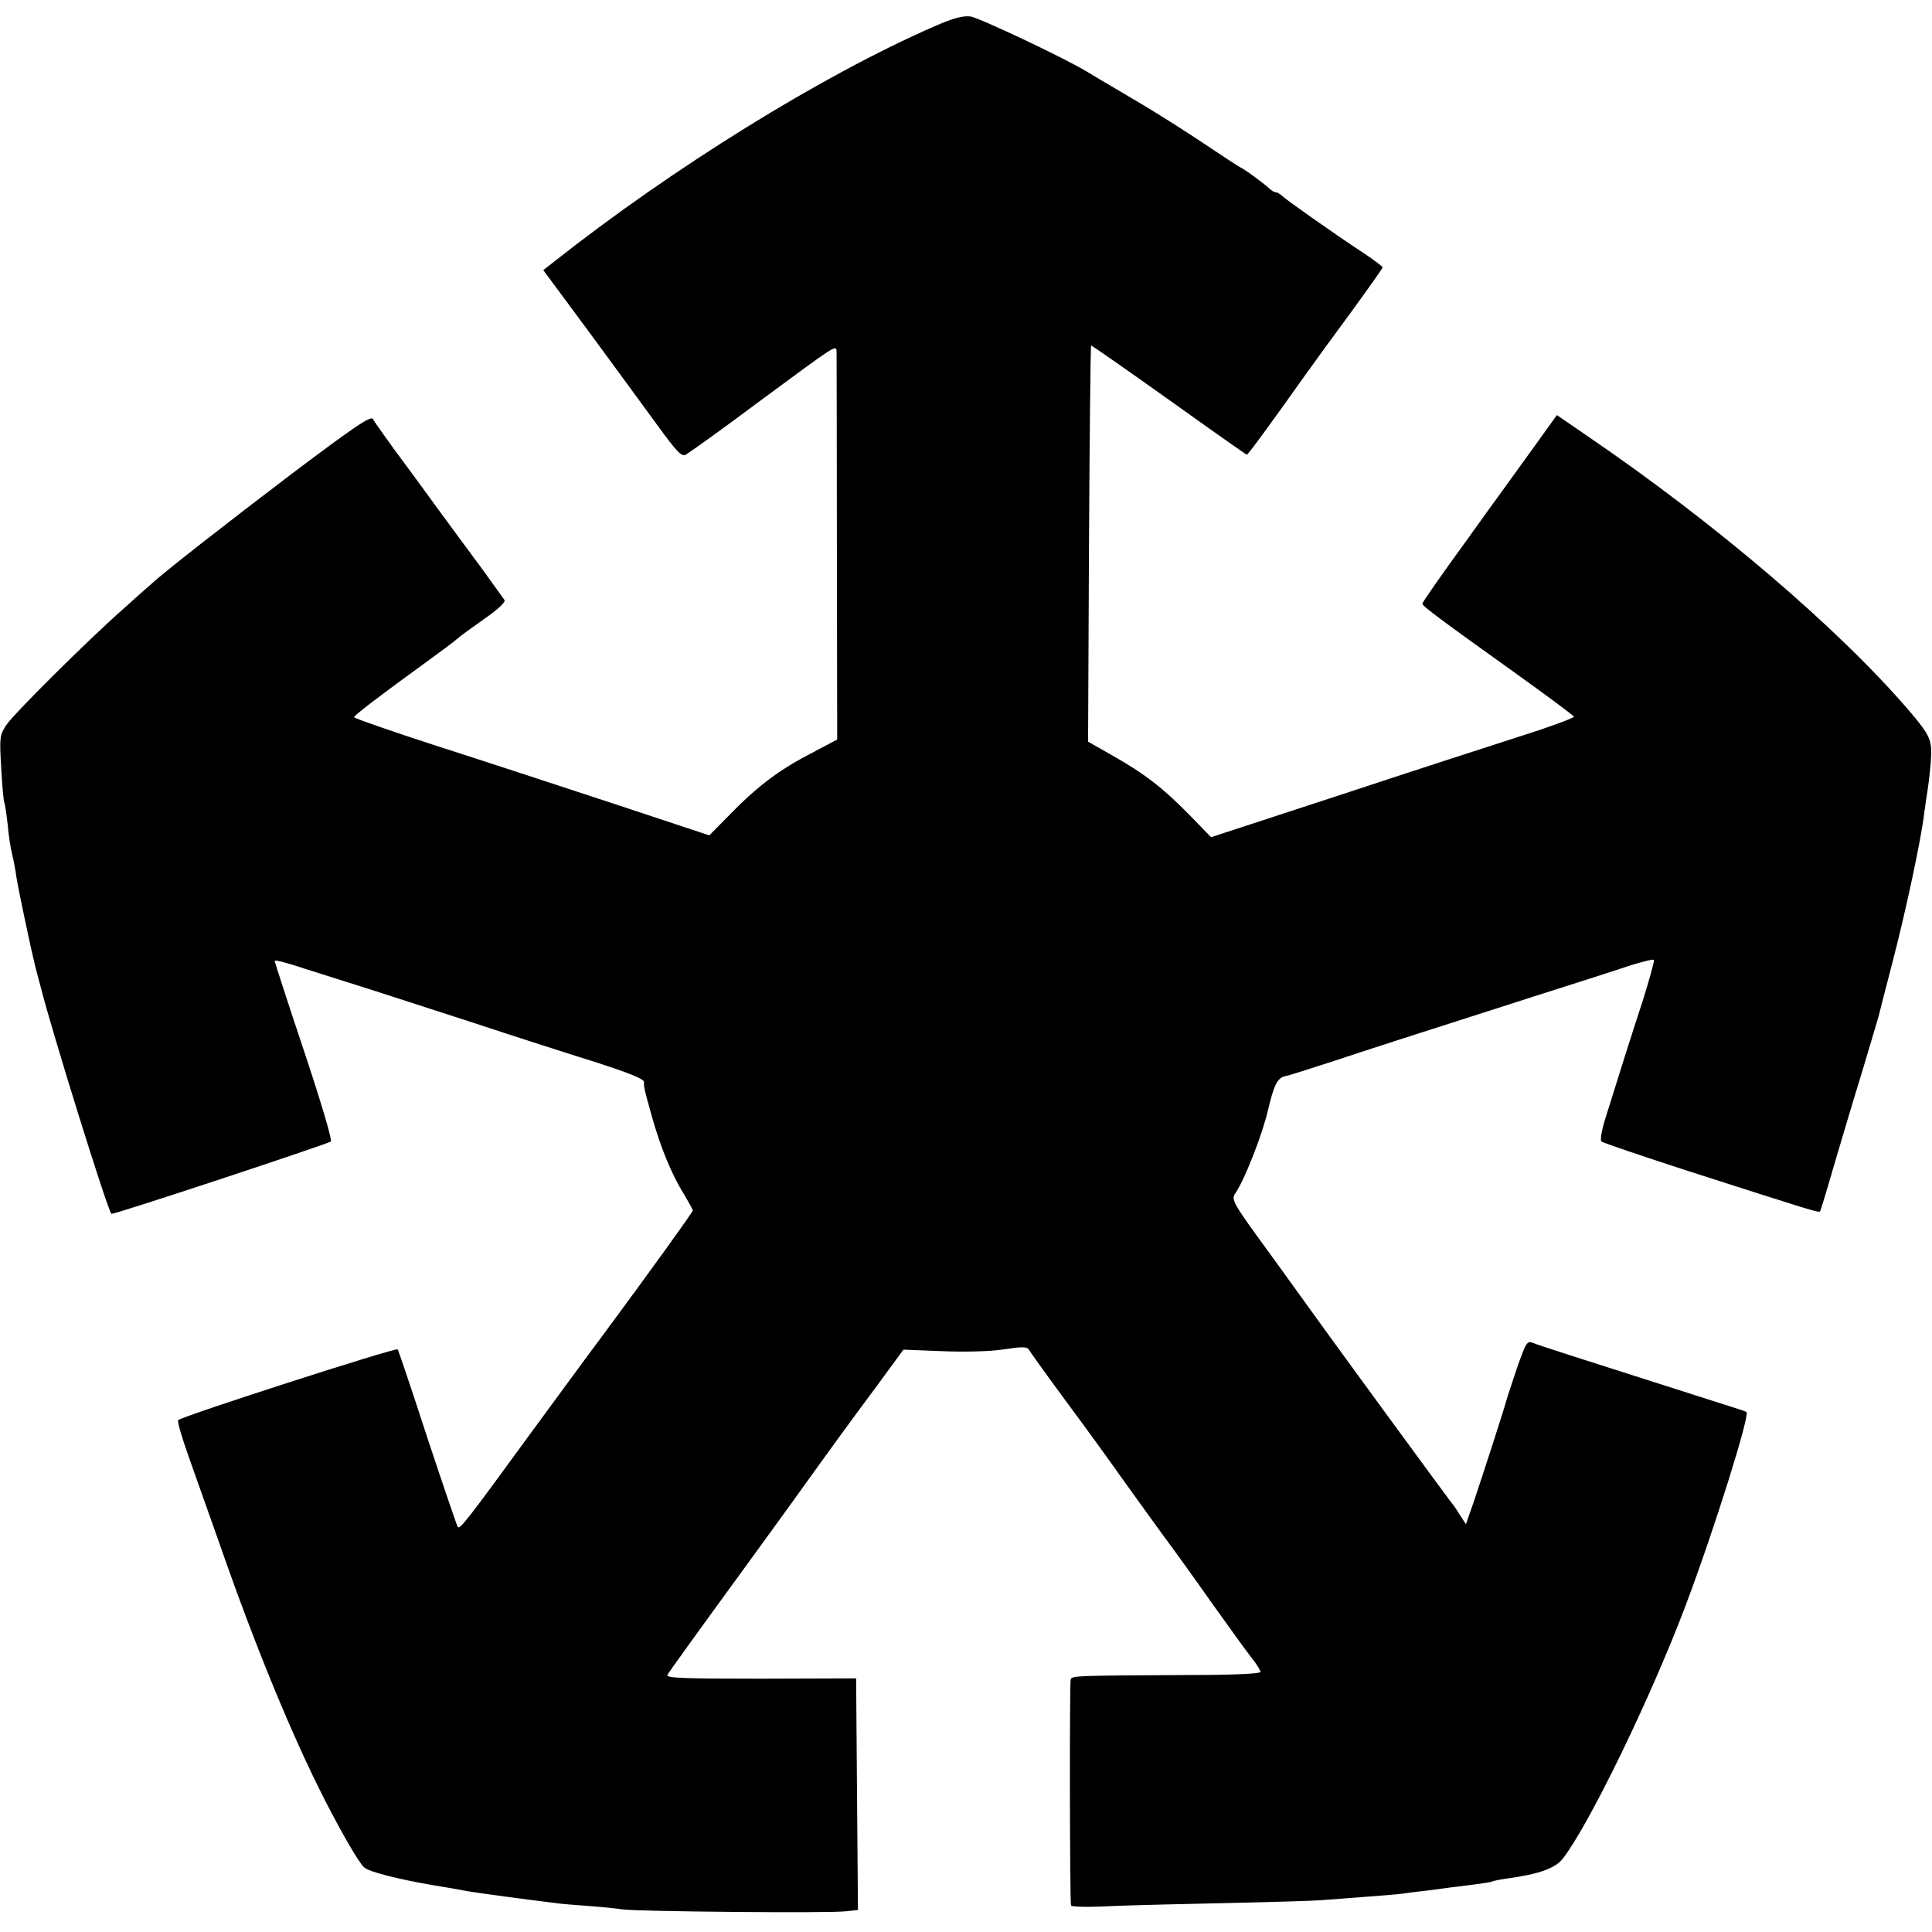
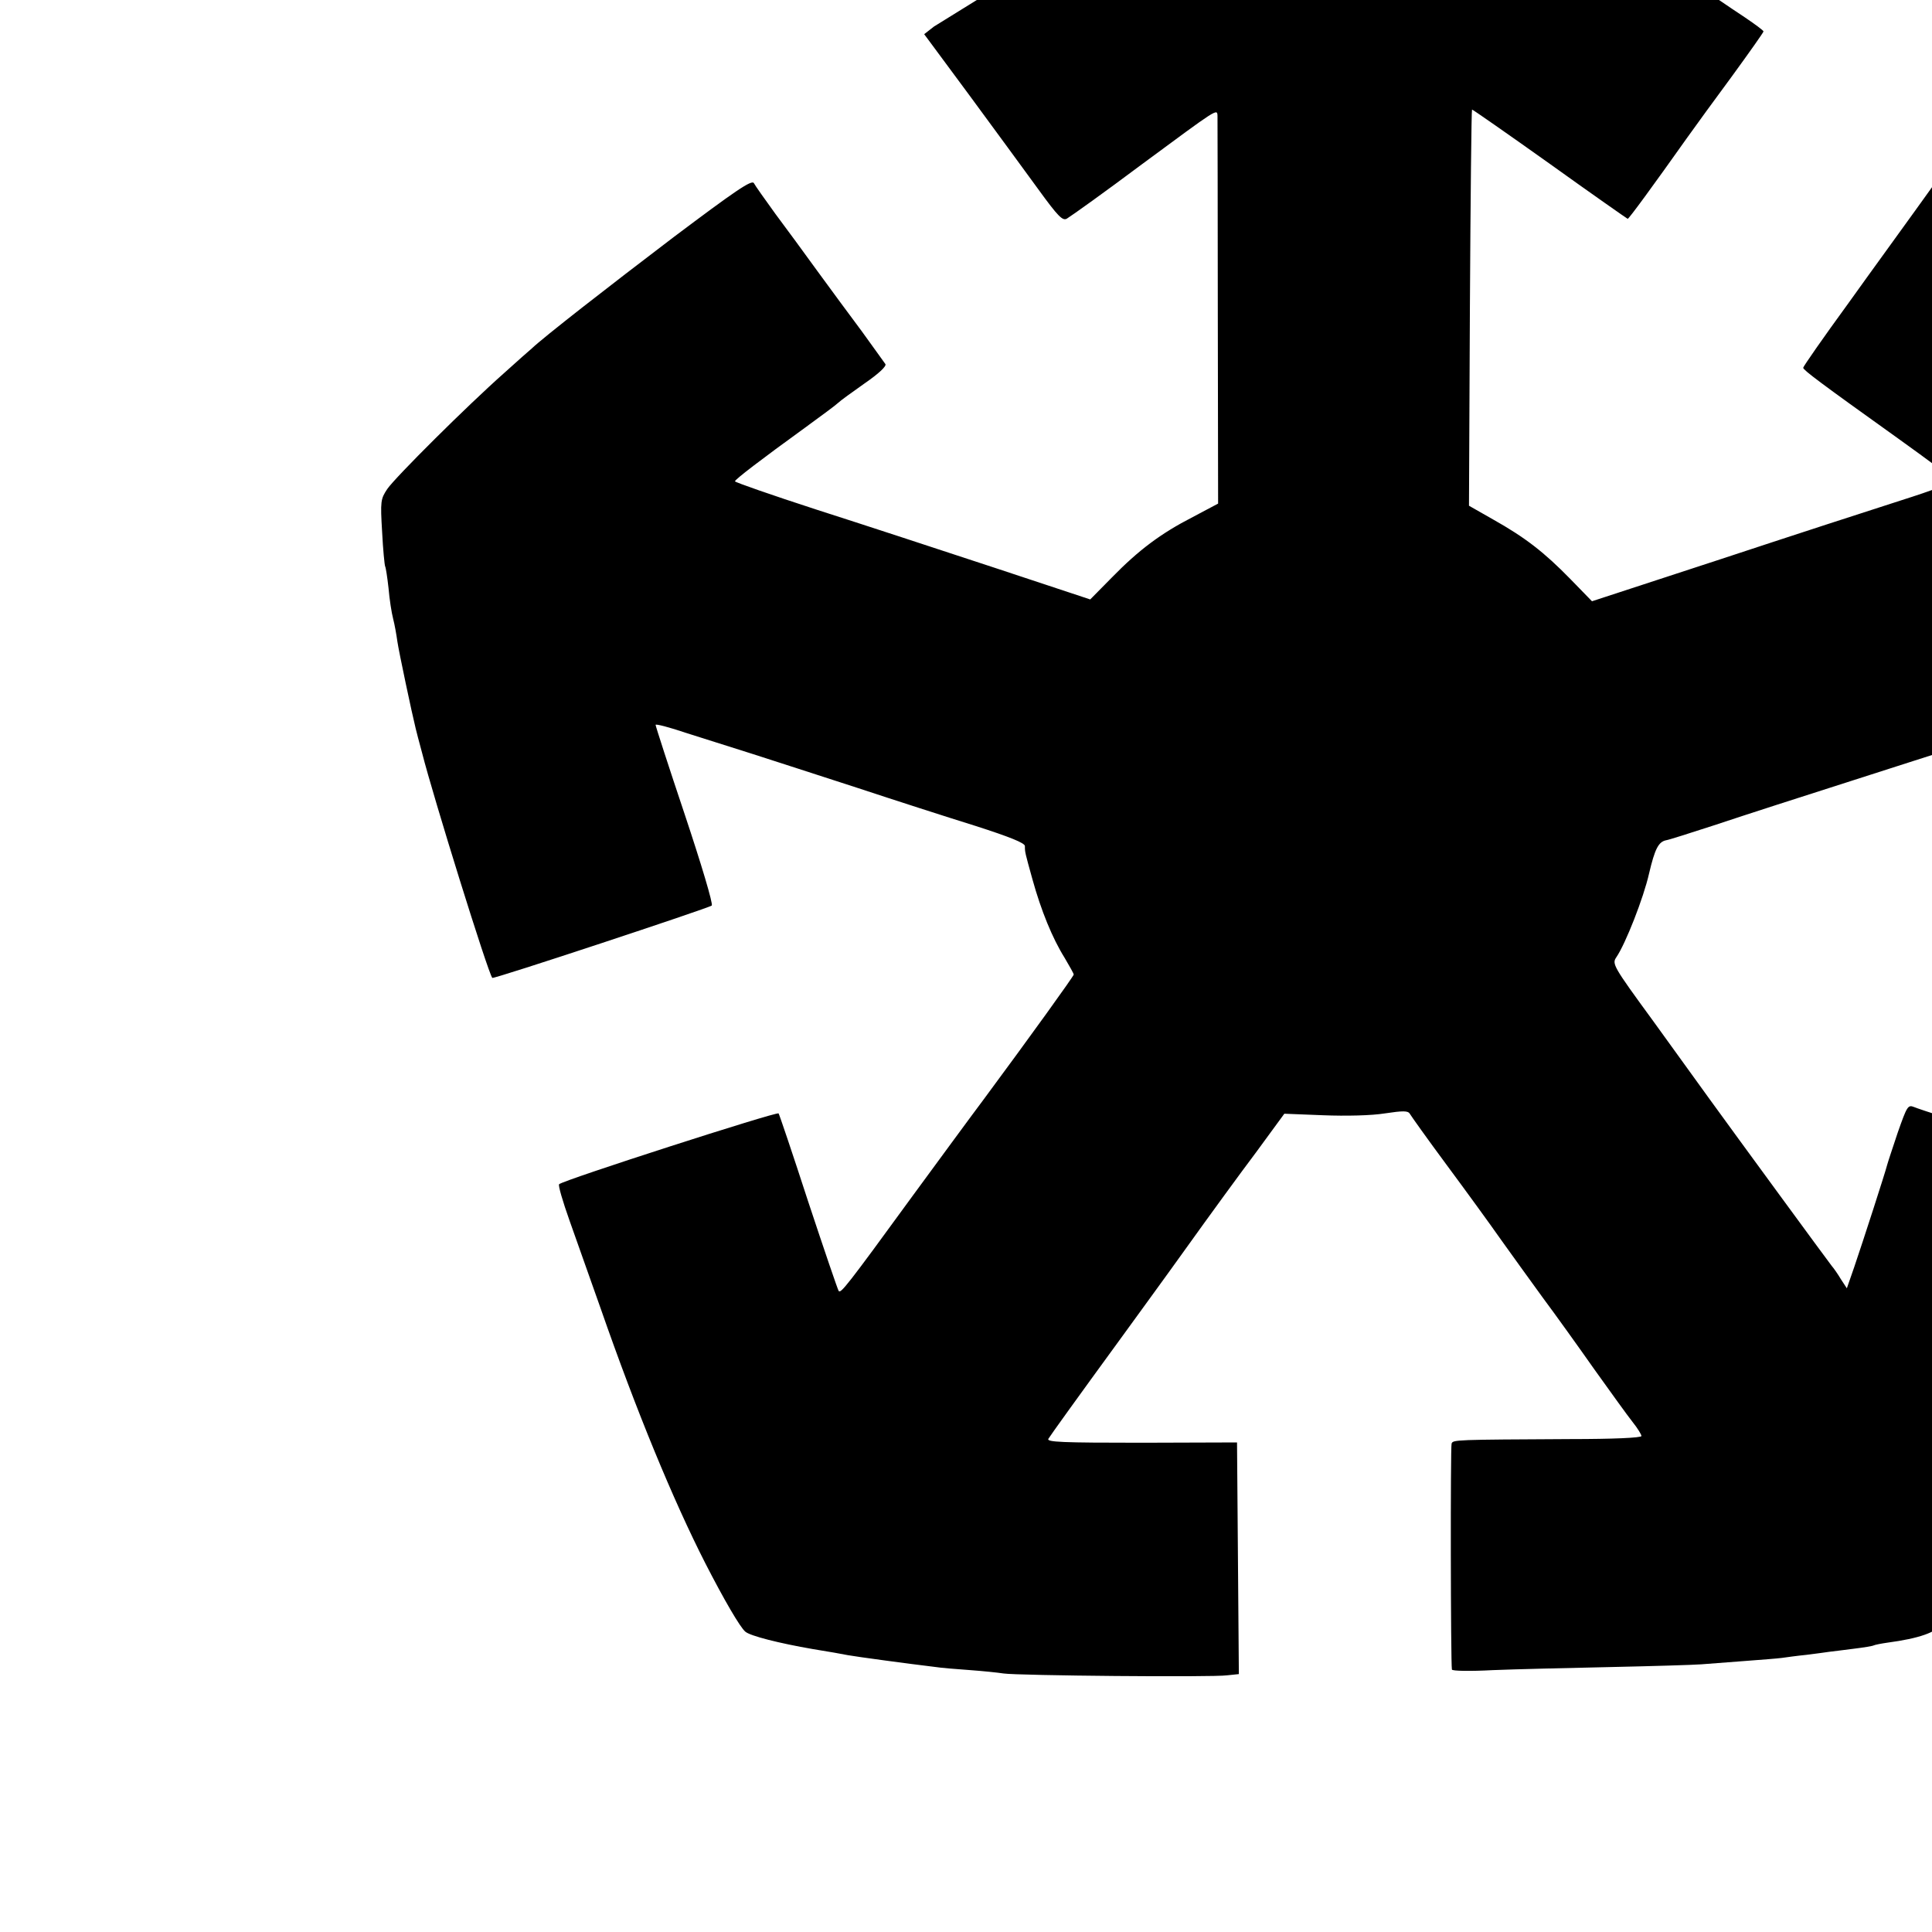
<svg xmlns="http://www.w3.org/2000/svg" version="1.0" width="633pt" height="633pt" viewBox="0 0 633 633" preserveAspectRatio="xMidYMid meet">
  <g transform="translate(0,633) scale(0.1,-0.1)" fill="#000000" stroke="none">
-     <path d="M3060 6243 c-369 -161 -860 -466 -1248 -773 l-32 -25 148 -200 c81 -110 182 -248 225 -307 66 -91 81 -106 95 -97 19 12 120 84 247 179 248 183 245 182 246 157 0 -12 1 -303 1 -646 l1 -624 -83 -44 c-105 -54 -177 -108 -265 -198 l-71 -72 -314 104 c-173 57 -435 143 -582 190 -148 48 -268 90 -268 93 0 6 85 71 230 176 52 38 101 74 108 81 7 7 46 35 87 64 45 31 72 56 68 63 -4 6 -39 54 -77 107 -39 52 -105 142 -146 198 -41 57 -103 141 -138 188 -34 47 -66 92 -70 100 -7 12 -62 -26 -263 -177 -217 -165 -425 -327 -465 -365 -6 -5 -47 -41 -90 -80 -122 -108 -356 -341 -383 -380 -22 -33 -23 -40 -17 -141 3 -59 8 -109 10 -113 2 -3 7 -35 11 -71 3 -36 10 -81 15 -100 5 -19 11 -53 14 -75 5 -34 48 -237 60 -285 2 -8 11 -44 21 -80 36 -142 216 -721 230 -737 3 -5 710 229 719 237 5 5 -34 135 -88 297 -53 158 -96 291 -96 295 0 4 46 -8 102 -27 57 -18 155 -49 218 -69 63 -20 216 -70 340 -110 124 -41 298 -97 388 -125 112 -36 162 -56 162 -66 0 -20 0 -20 25 -110 28 -101 65 -192 105 -256 16 -27 30 -52 30 -55 0 -5 -141 -201 -295 -409 -45 -60 -149 -202 -232 -315 -217 -298 -236 -321 -243 -313 -3 4 -48 136 -100 293 -51 157 -95 287 -97 289 -5 7 -707 -219 -719 -232 -4 -3 12 -57 34 -119 22 -62 68 -192 102 -288 117 -336 237 -627 343 -835 61 -119 114 -210 131 -224 16 -14 111 -38 221 -57 50 -8 101 -17 115 -20 27 -5 205 -29 281 -38 25 -4 79 -8 120 -11 41 -3 90 -8 109 -11 47 -7 685 -13 733 -6 l38 4 -3 380 -3 379 -313 -1 c-260 0 -312 2 -305 13 8 13 87 123 243 337 42 58 137 188 210 290 73 102 175 242 227 311 l93 127 127 -5 c75 -3 159 -1 202 6 60 9 76 9 82 -1 4 -7 58 -83 121 -168 63 -85 143 -195 178 -245 35 -49 97 -135 137 -190 41 -55 117 -161 169 -235 53 -74 109 -152 125 -172 16 -20 29 -41 29 -46 0 -6 -96 -10 -232 -10 -378 -2 -386 -2 -390 -15 -4 -10 -3 -716 1 -740 0 -5 61 -6 134 -2 72 3 245 7 383 10 139 3 274 7 300 9 27 2 92 7 144 11 52 4 106 8 120 10 14 2 50 7 80 10 30 4 64 8 75 10 11 1 47 6 80 10 33 4 63 9 66 11 4 2 24 6 45 9 104 14 159 33 184 65 85 108 290 530 404 833 92 244 211 623 198 631 -4 2 -36 13 -72 24 -493 157 -608 194 -627 202 -20 8 -23 2 -53 -83 -17 -51 -33 -99 -35 -107 -5 -21 -79 -250 -108 -335 l-24 -69 -19 29 c-10 17 -24 37 -31 45 -12 15 -313 426 -402 549 -25 35 -107 148 -182 252 -133 182 -136 188 -121 210 30 44 89 194 107 274 19 81 31 104 56 109 8 1 77 23 154 48 139 46 195 64 660 213 132 42 273 87 314 101 41 13 77 22 80 19 2 -3 -15 -65 -38 -138 -41 -125 -72 -224 -121 -381 -12 -38 -18 -72 -13 -76 4 -4 134 -48 288 -98 402 -129 424 -136 428 -131 2 2 22 67 44 144 23 77 64 217 93 310 28 94 53 177 55 185 2 8 22 87 45 175 45 173 95 407 105 494 4 30 9 63 11 75 2 12 7 52 10 89 5 74 0 85 -74 172 -231 268 -630 609 -1049 895 l-102 70 -74 -103 c-40 -56 -140 -193 -220 -305 -81 -111 -147 -206 -147 -210 1 -8 54 -48 310 -231 102 -73 186 -136 187 -139 1 -4 -77 -33 -175 -64 -97 -31 -365 -118 -595 -194 l-419 -137 -71 73 c-86 88 -148 136 -253 195 l-79 45 3 648 c2 356 5 648 7 650 1 1 116 -79 255 -178 138 -99 254 -180 255 -180 4 0 83 108 195 266 25 35 91 126 148 203 56 77 102 142 102 145 0 3 -27 23 -61 46 -102 67 -253 174 -267 187 -7 7 -17 13 -22 13 -5 0 -15 6 -22 13 -18 17 -81 63 -93 68 -5 2 -57 36 -115 75 -58 39 -163 106 -235 148 -71 42 -141 83 -155 92 -77 46 -350 175 -380 180 -26 3 -56 -5 -120 -33z" />
+     <path d="M3060 6243 l-32 -25 148 -200 c81 -110 182 -248 225 -307 66 -91 81 -106 95 -97 19 12 120 84 247 179 248 183 245 182 246 157 0 -12 1 -303 1 -646 l1 -624 -83 -44 c-105 -54 -177 -108 -265 -198 l-71 -72 -314 104 c-173 57 -435 143 -582 190 -148 48 -268 90 -268 93 0 6 85 71 230 176 52 38 101 74 108 81 7 7 46 35 87 64 45 31 72 56 68 63 -4 6 -39 54 -77 107 -39 52 -105 142 -146 198 -41 57 -103 141 -138 188 -34 47 -66 92 -70 100 -7 12 -62 -26 -263 -177 -217 -165 -425 -327 -465 -365 -6 -5 -47 -41 -90 -80 -122 -108 -356 -341 -383 -380 -22 -33 -23 -40 -17 -141 3 -59 8 -109 10 -113 2 -3 7 -35 11 -71 3 -36 10 -81 15 -100 5 -19 11 -53 14 -75 5 -34 48 -237 60 -285 2 -8 11 -44 21 -80 36 -142 216 -721 230 -737 3 -5 710 229 719 237 5 5 -34 135 -88 297 -53 158 -96 291 -96 295 0 4 46 -8 102 -27 57 -18 155 -49 218 -69 63 -20 216 -70 340 -110 124 -41 298 -97 388 -125 112 -36 162 -56 162 -66 0 -20 0 -20 25 -110 28 -101 65 -192 105 -256 16 -27 30 -52 30 -55 0 -5 -141 -201 -295 -409 -45 -60 -149 -202 -232 -315 -217 -298 -236 -321 -243 -313 -3 4 -48 136 -100 293 -51 157 -95 287 -97 289 -5 7 -707 -219 -719 -232 -4 -3 12 -57 34 -119 22 -62 68 -192 102 -288 117 -336 237 -627 343 -835 61 -119 114 -210 131 -224 16 -14 111 -38 221 -57 50 -8 101 -17 115 -20 27 -5 205 -29 281 -38 25 -4 79 -8 120 -11 41 -3 90 -8 109 -11 47 -7 685 -13 733 -6 l38 4 -3 380 -3 379 -313 -1 c-260 0 -312 2 -305 13 8 13 87 123 243 337 42 58 137 188 210 290 73 102 175 242 227 311 l93 127 127 -5 c75 -3 159 -1 202 6 60 9 76 9 82 -1 4 -7 58 -83 121 -168 63 -85 143 -195 178 -245 35 -49 97 -135 137 -190 41 -55 117 -161 169 -235 53 -74 109 -152 125 -172 16 -20 29 -41 29 -46 0 -6 -96 -10 -232 -10 -378 -2 -386 -2 -390 -15 -4 -10 -3 -716 1 -740 0 -5 61 -6 134 -2 72 3 245 7 383 10 139 3 274 7 300 9 27 2 92 7 144 11 52 4 106 8 120 10 14 2 50 7 80 10 30 4 64 8 75 10 11 1 47 6 80 10 33 4 63 9 66 11 4 2 24 6 45 9 104 14 159 33 184 65 85 108 290 530 404 833 92 244 211 623 198 631 -4 2 -36 13 -72 24 -493 157 -608 194 -627 202 -20 8 -23 2 -53 -83 -17 -51 -33 -99 -35 -107 -5 -21 -79 -250 -108 -335 l-24 -69 -19 29 c-10 17 -24 37 -31 45 -12 15 -313 426 -402 549 -25 35 -107 148 -182 252 -133 182 -136 188 -121 210 30 44 89 194 107 274 19 81 31 104 56 109 8 1 77 23 154 48 139 46 195 64 660 213 132 42 273 87 314 101 41 13 77 22 80 19 2 -3 -15 -65 -38 -138 -41 -125 -72 -224 -121 -381 -12 -38 -18 -72 -13 -76 4 -4 134 -48 288 -98 402 -129 424 -136 428 -131 2 2 22 67 44 144 23 77 64 217 93 310 28 94 53 177 55 185 2 8 22 87 45 175 45 173 95 407 105 494 4 30 9 63 11 75 2 12 7 52 10 89 5 74 0 85 -74 172 -231 268 -630 609 -1049 895 l-102 70 -74 -103 c-40 -56 -140 -193 -220 -305 -81 -111 -147 -206 -147 -210 1 -8 54 -48 310 -231 102 -73 186 -136 187 -139 1 -4 -77 -33 -175 -64 -97 -31 -365 -118 -595 -194 l-419 -137 -71 73 c-86 88 -148 136 -253 195 l-79 45 3 648 c2 356 5 648 7 650 1 1 116 -79 255 -178 138 -99 254 -180 255 -180 4 0 83 108 195 266 25 35 91 126 148 203 56 77 102 142 102 145 0 3 -27 23 -61 46 -102 67 -253 174 -267 187 -7 7 -17 13 -22 13 -5 0 -15 6 -22 13 -18 17 -81 63 -93 68 -5 2 -57 36 -115 75 -58 39 -163 106 -235 148 -71 42 -141 83 -155 92 -77 46 -350 175 -380 180 -26 3 -56 -5 -120 -33z" />
  </g>
</svg>